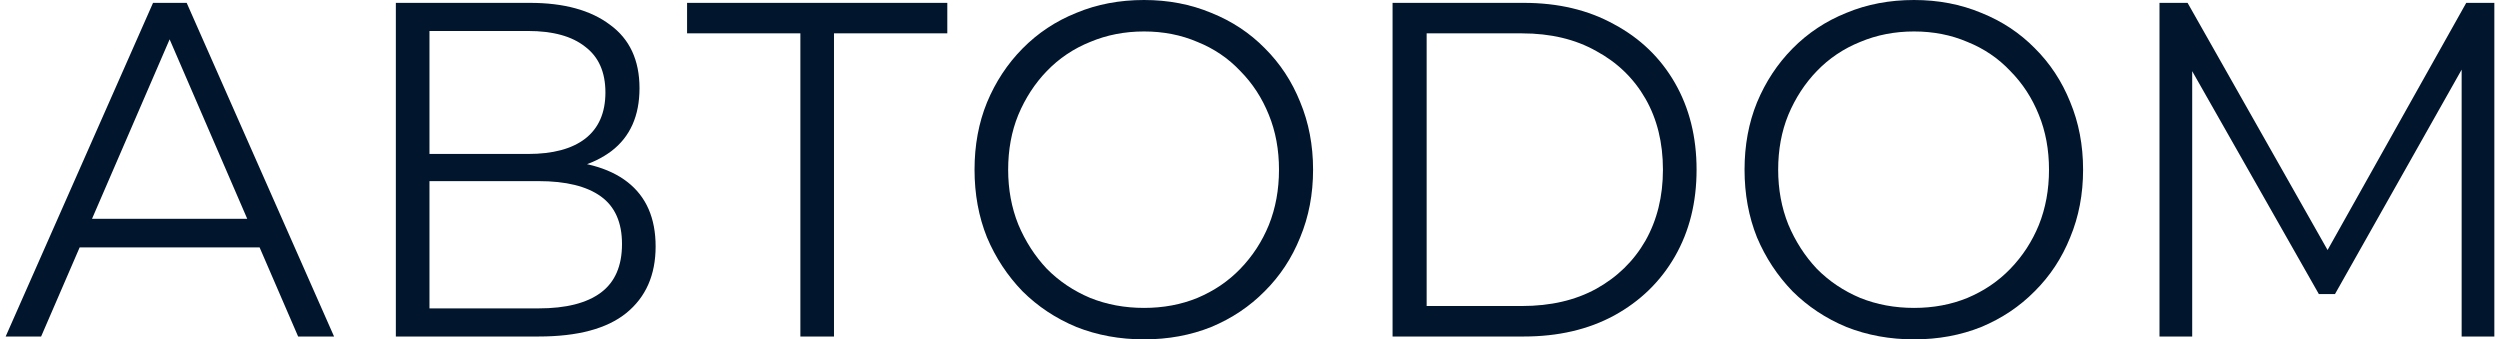
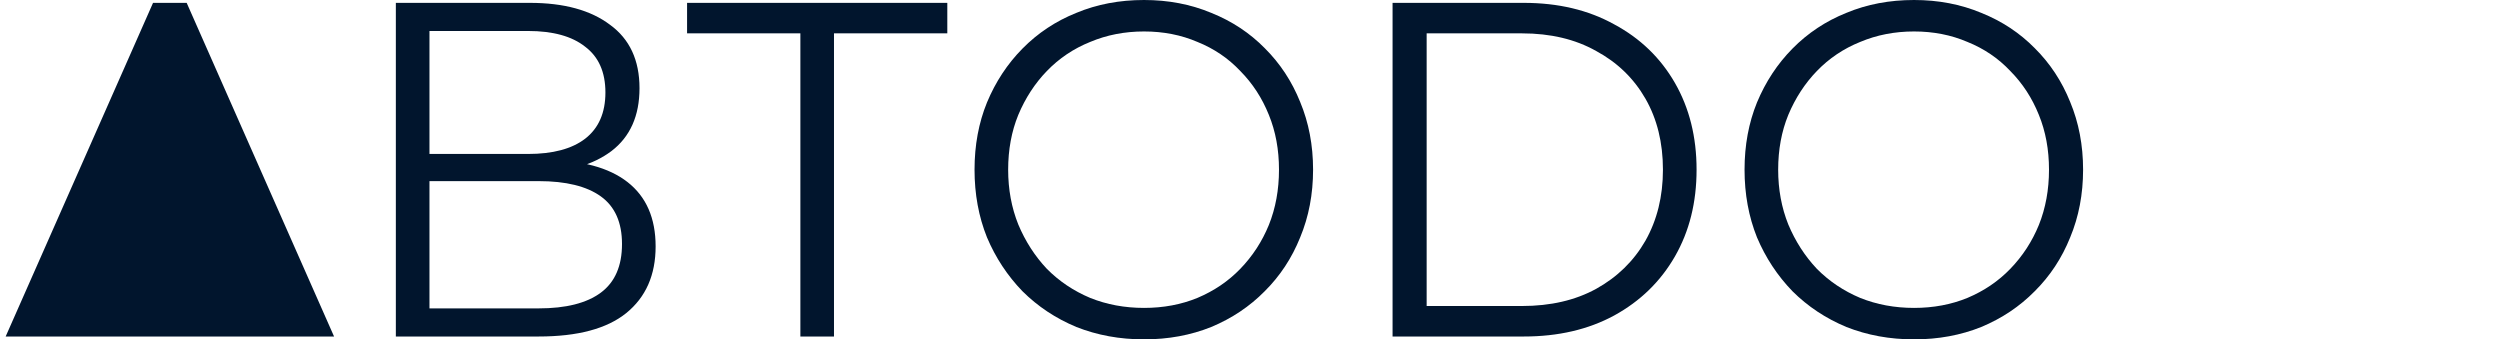
<svg xmlns="http://www.w3.org/2000/svg" width="221" height="30" viewBox="0 0 221 30" fill="none">
  <g id="ÐÐÐ¢ÐDOM">
-     <path d="M0.5 29.747L13.529 0.253H16.502L29.531 29.747H26.355L14.384 2.065H15.606L3.635 29.747H0.5ZM5.63 21.868L6.526 19.34H23.098L23.994 21.868H5.63Z" fill="#01152D" />
+     <path d="M0.5 29.747L13.529 0.253H16.502L29.531 29.747H26.355H15.606L3.635 29.747H0.5ZM5.63 21.868L6.526 19.34H23.098L23.994 21.868H5.63Z" fill="#01152D" />
    <path d="M34.993 29.747V0.253H46.842C49.855 0.253 52.216 0.899 53.926 2.191C55.664 3.455 56.532 5.323 56.532 7.795C56.532 10.239 55.704 12.093 54.049 13.357C52.393 14.593 50.221 15.211 47.534 15.211L48.226 14.157C51.402 14.157 53.818 14.803 55.474 16.096C57.13 17.388 57.957 19.284 57.957 21.784C57.957 24.312 57.089 26.278 55.352 27.683C53.641 29.059 51.063 29.747 47.615 29.747H34.993ZM37.965 27.261H47.615C50.031 27.261 51.863 26.798 53.112 25.871C54.361 24.944 54.985 23.511 54.985 21.573C54.985 19.663 54.361 18.258 53.112 17.36C51.863 16.461 50.031 16.011 47.615 16.011H37.965V27.261ZM37.965 13.61H46.679C48.877 13.61 50.56 13.16 51.728 12.261C52.922 11.334 53.519 9.972 53.519 8.174C53.519 6.376 52.922 5.028 51.728 4.129C50.56 3.202 48.877 2.739 46.679 2.739H37.965V13.61Z" fill="#01152D" />
    <path d="M70.753 29.747V2.107L71.567 2.949H60.737V0.253H83.742V2.949H72.952L73.725 2.107V29.747H70.753Z" fill="#01152D" />
    <path d="M101.133 30C98.989 30 96.993 29.635 95.148 28.904C93.329 28.146 91.741 27.093 90.384 25.744C89.054 24.368 88.009 22.781 87.249 20.983C86.516 19.157 86.149 17.163 86.149 15C86.149 12.837 86.516 10.857 87.249 9.059C88.009 7.233 89.054 5.646 90.384 4.298C91.741 2.921 93.329 1.868 95.148 1.138C96.966 0.379 98.961 0 101.133 0C103.277 0 105.259 0.379 107.078 1.138C108.896 1.868 110.471 2.907 111.801 4.256C113.158 5.604 114.203 7.191 114.936 9.017C115.696 10.843 116.076 12.837 116.076 15C116.076 17.163 115.696 19.157 114.936 20.983C114.203 22.809 113.158 24.396 111.801 25.744C110.471 27.093 108.896 28.146 107.078 28.904C105.259 29.635 103.277 30 101.133 30ZM101.133 27.219C102.843 27.219 104.418 26.924 105.856 26.334C107.322 25.716 108.584 24.86 109.643 23.764C110.729 22.64 111.57 21.348 112.167 19.888C112.765 18.399 113.063 16.77 113.063 15C113.063 13.23 112.765 11.615 112.167 10.155C111.57 8.666 110.729 7.374 109.643 6.278C108.584 5.154 107.322 4.298 105.856 3.708C104.418 3.09 102.843 2.781 101.133 2.781C99.423 2.781 97.835 3.09 96.369 3.708C94.903 4.298 93.627 5.154 92.542 6.278C91.483 7.374 90.642 8.666 90.017 10.155C89.42 11.615 89.121 13.23 89.121 15C89.121 16.742 89.42 18.357 90.017 19.846C90.642 21.334 91.483 22.64 92.542 23.764C93.627 24.86 94.903 25.716 96.369 26.334C97.835 26.924 99.423 27.219 101.133 27.219Z" fill="#01152D" />
    <path d="M123.103 29.747V0.253H134.708C137.748 0.253 140.408 0.885 142.688 2.149C144.996 3.385 146.787 5.112 148.063 7.331C149.339 9.551 149.977 12.107 149.977 15C149.977 17.893 149.339 20.449 148.063 22.669C146.787 24.888 144.996 26.629 142.688 27.893C140.408 29.129 137.748 29.747 134.708 29.747H123.103ZM126.116 27.051H134.545C137.069 27.051 139.254 26.545 141.1 25.534C142.973 24.494 144.425 23.076 145.457 21.278C146.488 19.452 147.004 17.36 147.004 15C147.004 12.612 146.488 10.52 145.457 8.722C144.425 6.924 142.973 5.52 141.1 4.508C139.254 3.469 137.069 2.949 134.545 2.949H126.116V27.051Z" fill="#01152D" />
    <path d="M169.202 30C167.058 30 165.062 29.635 163.217 28.904C161.398 28.146 159.81 27.093 158.453 25.744C157.123 24.368 156.078 22.781 155.317 20.983C154.585 19.157 154.218 17.163 154.218 15C154.218 12.837 154.585 10.857 155.317 9.059C156.078 7.233 157.123 5.646 158.453 4.298C159.81 2.921 161.398 1.868 163.217 1.138C165.035 0.379 167.03 0 169.202 0C171.346 0 173.328 0.379 175.147 1.138C176.965 1.868 178.54 2.907 179.87 4.256C181.227 5.604 182.272 7.191 183.005 9.017C183.765 10.843 184.145 12.837 184.145 15C184.145 17.163 183.765 19.157 183.005 20.983C182.272 22.809 181.227 24.396 179.87 25.744C178.54 27.093 176.965 28.146 175.147 28.904C173.328 29.635 171.346 30 169.202 30ZM169.202 27.219C170.912 27.219 172.486 26.924 173.925 26.334C175.391 25.716 176.653 24.86 177.712 23.764C178.798 22.64 179.639 21.348 180.236 19.888C180.833 18.399 181.132 16.77 181.132 15C181.132 13.23 180.833 11.615 180.236 10.155C179.639 8.666 178.798 7.374 177.712 6.278C176.653 5.154 175.391 4.298 173.925 3.708C172.486 3.09 170.912 2.781 169.202 2.781C167.492 2.781 165.904 3.09 164.438 3.708C162.972 4.298 161.696 5.154 160.611 6.278C159.552 7.374 158.711 8.666 158.086 10.155C157.489 11.615 157.19 13.23 157.19 15C157.19 16.742 157.489 18.357 158.086 19.846C158.711 21.334 159.552 22.64 160.611 23.764C161.696 24.86 162.972 25.716 164.438 26.334C165.904 26.924 167.492 27.219 169.202 27.219Z" fill="#01152D" />
-     <path d="M190.899 29.747V0.253H193.382L206.412 23.258H205.109L218.016 0.253H220.5V29.747H217.609V4.93H218.301L206.412 25.997H204.987L193.016 4.93H193.79V29.747H190.899Z" fill="#01152D" />
  </g>
</svg>